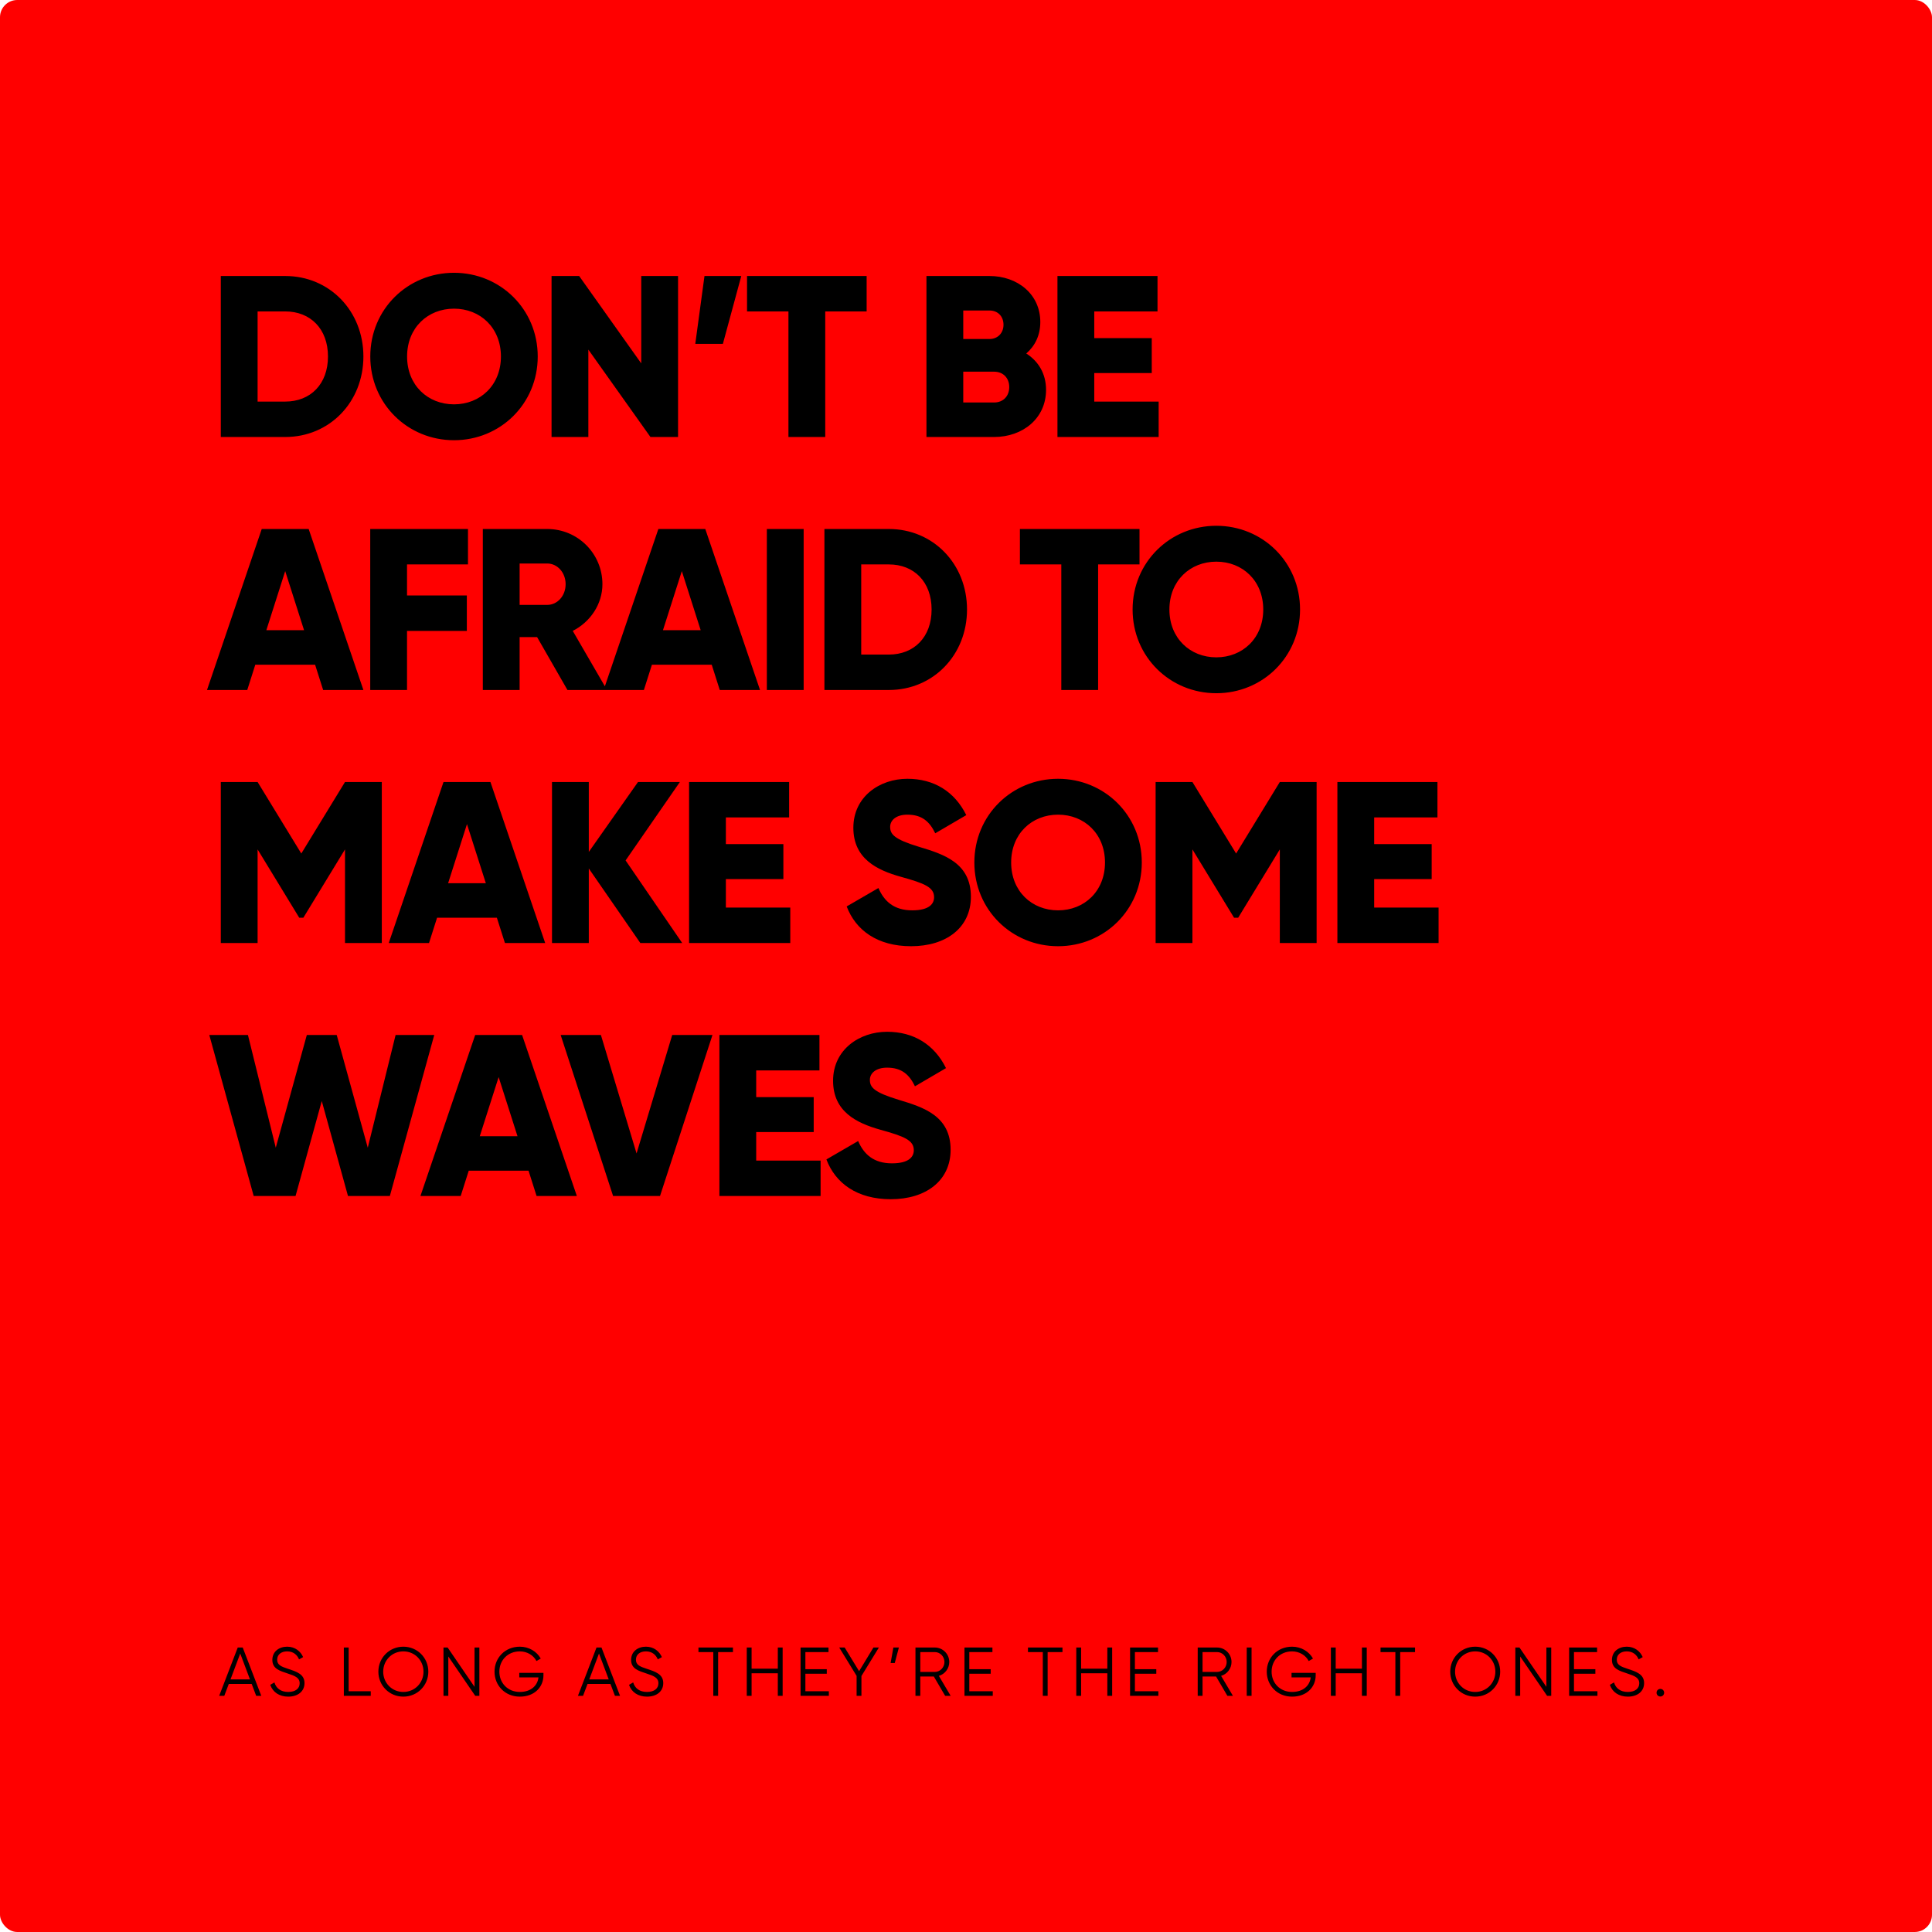
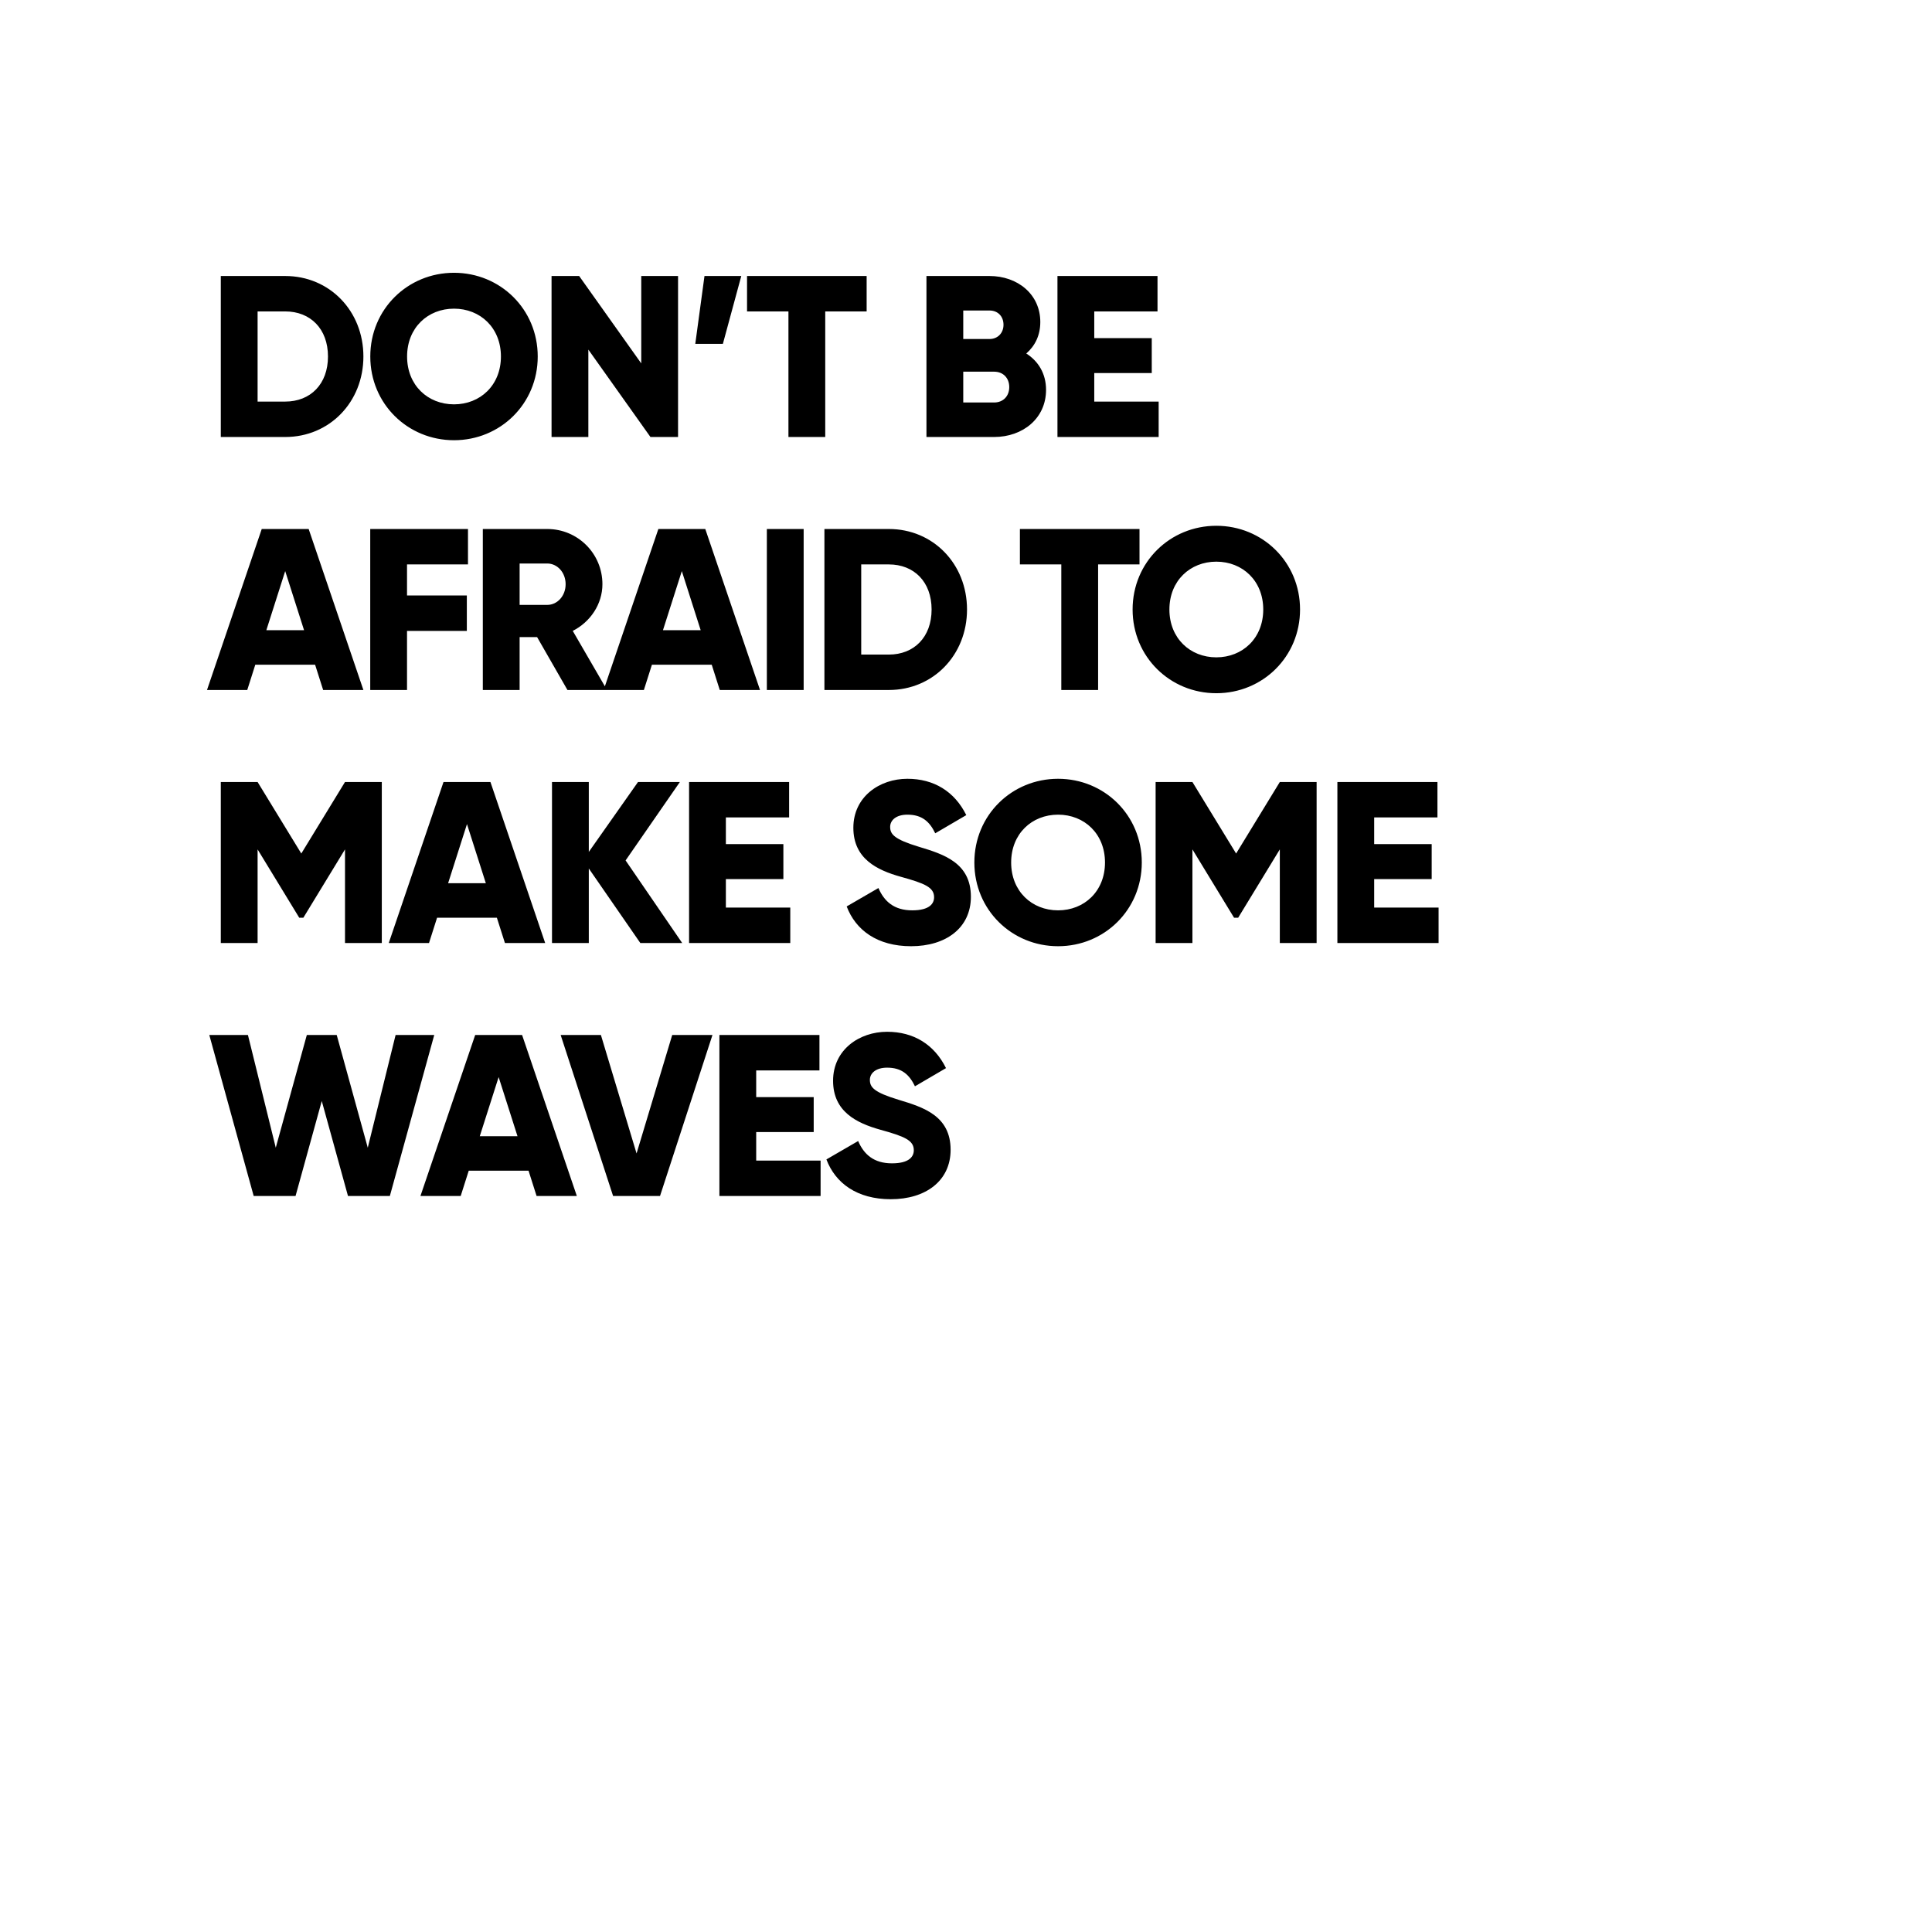
<svg xmlns="http://www.w3.org/2000/svg" width="336" height="336" viewBox="0 0 336 336" fill="none">
-   <rect width="336" height="336" rx="3" fill="#FF0000" />
  <path d="M49.6 48H38.4V76H49.6C57.32 76 63.2 69.92 63.2 62C63.2 54.08 57.32 48 49.6 48ZM49.6 69.84H44.8V54.16H49.6C54 54.16 57.04 57.2 57.04 62C57.04 66.8 54 69.84 49.6 69.84ZM78.958 76.56C86.998 76.56 93.518 70.24 93.518 62C93.518 53.76 86.998 47.44 78.958 47.44C70.918 47.44 64.398 53.76 64.398 62C64.398 70.24 70.918 76.56 78.958 76.56ZM78.958 70.32C74.398 70.32 70.798 67 70.798 62C70.798 57 74.398 53.68 78.958 53.68C83.518 53.68 87.118 57 87.118 62C87.118 67 83.518 70.32 78.958 70.32ZM111.522 48V63.2L100.722 48H95.922V76H102.322V60.8L113.122 76H117.922V48H111.522ZM128.919 48H122.519L120.919 59.8H125.719L128.919 48ZM150.72 48H129.92V54.16H137.12V76H143.52V54.16H150.72V48ZM178.482 61.48C180.002 60.16 180.922 58.32 180.922 56C180.922 51.16 176.962 48 172.082 48H161.122V76H172.882C177.882 76 181.922 72.76 181.922 67.8C181.922 64.96 180.562 62.8 178.482 61.48ZM172.082 54C173.562 54 174.522 55.04 174.522 56.48C174.522 57.92 173.522 58.96 172.082 58.96H167.522V54H172.082ZM172.882 70H167.522V64.64H172.882C174.482 64.64 175.522 65.76 175.522 67.32C175.522 68.88 174.482 70 172.882 70ZM190.306 69.84V64.88H200.306V58.8H190.306V54.16H201.306V48H183.906V76H201.506V69.84H190.306ZM56.2 120H63.2L53.68 92H45.52L36 120H43L44.4 115.6H54.8L56.2 120ZM46.32 109.6L49.6 99.32L52.88 109.6H46.32ZM81.388 98.16V92H64.388V120H70.787V109.72H81.188V103.56H70.787V98.16H81.388ZM98.689 120H105.569L99.609 109.72C102.689 108.16 104.769 105.04 104.769 101.6C104.769 96.28 100.489 92 95.169 92H83.969V120H90.369V110.8H93.409L98.689 120ZM90.369 98H95.169C96.929 98 98.369 99.56 98.369 101.6C98.369 103.64 96.929 105.2 95.169 105.2H90.369V98ZM125.178 120H132.178L122.658 92H114.498L104.978 120H111.978L113.378 115.6H123.778L125.178 120ZM115.298 109.6L118.578 99.32L121.858 109.6H115.298ZM133.366 92V120H139.766V92H133.366ZM154.577 92H143.377V120H154.577C162.297 120 168.177 113.92 168.177 106C168.177 98.08 162.297 92 154.577 92ZM154.577 113.84H149.777V98.16H154.577C158.977 98.16 162.017 101.2 162.017 106C162.017 110.8 158.977 113.84 154.577 113.84ZM198.175 92H177.375V98.16H184.575V120H190.975V98.16H198.175V92ZM211.535 120.56C219.575 120.56 226.095 114.24 226.095 106C226.095 97.76 219.575 91.44 211.535 91.44C203.495 91.44 196.975 97.76 196.975 106C196.975 114.24 203.495 120.56 211.535 120.56ZM211.535 114.32C206.975 114.32 203.375 111 203.375 106C203.375 101 206.975 97.68 211.535 97.68C216.095 97.68 219.695 101 219.695 106C219.695 111 216.095 114.32 211.535 114.32ZM66.4 136H60L52.4 148.44L44.8 136H38.4V164H44.8V147.72L52.04 159.6H52.76L60 147.72V164H66.4V136ZM87.812 164H94.812L85.293 136H77.132L67.612 164H74.612L76.013 159.6H86.412L87.812 164ZM77.933 153.6L81.213 143.32L84.493 153.6H77.933ZM118.64 164L108.8 149.64L118.24 136H110.96L102.4 148.16V136H96V164H102.4V151.04L111.36 164H118.64ZM126.239 157.84V152.88H136.239V146.8H126.239V142.16H137.239V136H119.839V164H137.439V157.84H126.239ZM158.45 164.56C164.53 164.56 168.85 161.36 168.85 155.96C168.85 150.04 164.09 148.56 159.85 147.28C155.49 145.96 154.81 145.08 154.81 143.8C154.81 142.68 155.81 141.68 157.81 141.68C160.37 141.68 161.69 142.92 162.65 144.92L168.05 141.76C166.01 137.64 162.41 135.44 157.81 135.44C152.97 135.44 148.41 138.56 148.41 143.96C148.41 149.32 152.49 151.32 156.65 152.48C160.85 153.64 162.45 154.32 162.45 156.04C162.45 157.12 161.69 158.32 158.65 158.32C155.49 158.32 153.77 156.76 152.77 154.44L147.25 157.64C148.81 161.76 152.57 164.56 158.45 164.56ZM184.013 164.56C192.053 164.56 198.573 158.24 198.573 150C198.573 141.76 192.053 135.44 184.013 135.44C175.973 135.44 169.453 141.76 169.453 150C169.453 158.24 175.973 164.56 184.013 164.56ZM184.013 158.32C179.453 158.32 175.853 155 175.853 150C175.853 145 179.453 141.68 184.013 141.68C188.573 141.68 192.173 145 192.173 150C192.173 155 188.573 158.32 184.013 158.32ZM228.977 136H222.577L214.977 148.44L207.377 136H200.977V164H207.377V147.72L214.617 159.6H215.337L222.577 147.72V164H228.977V136ZM238.989 157.84V152.88H248.989V146.8H238.989V142.16H249.989V136H232.589V164H250.189V157.84H238.989ZM44.12 208H51.4L55.96 191.48L60.52 208H67.8L75.52 180H68.8L63.96 199.6L58.56 180H53.36L47.96 199.6L43.12 180H36.4L44.12 208ZM93.32 208H100.32L90.8 180H82.64L73.12 208H80.12L81.52 203.6H91.92L93.32 208ZM83.44 197.6L86.72 187.32L90 197.6H83.44ZM106.626 208H114.786L123.906 180H116.906L110.706 200.6L104.506 180H97.506L106.626 208ZM131.513 201.84V196.88H141.513V190.8H131.513V186.16H142.513V180H125.113V208H142.713V201.84H131.513ZM154.923 208.56C161.003 208.56 165.323 205.36 165.323 199.96C165.323 194.04 160.563 192.56 156.323 191.28C151.963 189.96 151.283 189.08 151.283 187.8C151.283 186.68 152.283 185.68 154.283 185.68C156.843 185.68 158.163 186.92 159.123 188.92L164.523 185.76C162.483 181.64 158.883 179.44 154.283 179.44C149.443 179.44 144.883 182.56 144.883 187.96C144.883 193.32 148.963 195.32 153.123 196.48C157.323 197.64 158.923 198.32 158.923 200.04C158.923 201.12 158.163 202.32 155.123 202.32C151.963 202.32 150.243 200.76 149.243 198.44L143.723 201.64C145.283 205.76 149.043 208.56 154.923 208.56Z" fill="black" />
-   <path d="M44.552 294.924H45.44L42.212 286.524H41.348L38.12 294.924H39.008L39.788 292.86H43.772L44.552 294.924ZM40.088 292.068L41.78 287.568L43.472 292.068H40.088ZM50.124 295.068C51.804 295.068 52.956 294.156 52.956 292.716C52.956 291.156 51.588 290.724 50.064 290.22C48.924 289.848 48.204 289.56 48.204 288.648C48.204 287.724 48.936 287.196 49.944 287.196C51.048 287.196 51.696 287.832 52.008 288.588L52.716 288.192C52.284 287.196 51.324 286.38 49.944 286.38C48.552 286.38 47.364 287.208 47.364 288.684C47.364 290.232 48.684 290.592 50.052 291.048C51.288 291.456 52.116 291.768 52.116 292.74C52.116 293.64 51.408 294.252 50.136 294.252C48.816 294.252 48.024 293.604 47.724 292.596L47.004 293.016C47.436 294.288 48.576 295.068 50.124 295.068ZM60.638 294.132V286.524H59.798V294.924H64.478V294.132H60.638ZM70.147 295.068C72.595 295.068 74.491 293.124 74.491 290.724C74.491 288.324 72.595 286.38 70.147 286.38C67.699 286.38 65.803 288.324 65.803 290.724C65.803 293.124 67.699 295.068 70.147 295.068ZM70.147 294.252C68.155 294.252 66.643 292.68 66.643 290.724C66.643 288.768 68.155 287.196 70.147 287.196C72.139 287.196 73.651 288.768 73.651 290.724C73.651 292.68 72.139 294.252 70.147 294.252ZM82.528 286.524V293.364L77.848 286.524H77.128V294.924H77.968V288.084L82.648 294.924H83.368V286.524H82.528ZM94.512 290.928H90.312V291.72H93.648C93.492 293.124 92.364 294.252 90.408 294.252C88.284 294.252 86.844 292.68 86.844 290.724C86.844 288.768 88.284 287.196 90.408 287.196C91.668 287.196 92.784 287.868 93.3 288.876L94.044 288.444C93.348 287.208 91.98 286.38 90.408 286.38C87.828 286.38 86.004 288.324 86.004 290.724C86.004 293.124 87.828 295.068 90.408 295.068C92.988 295.068 94.512 293.364 94.512 291.36V290.928ZM106.945 294.924H107.833L104.605 286.524H103.741L100.513 294.924H101.401L102.181 292.86H106.165L106.945 294.924ZM102.481 292.068L104.173 287.568L105.865 292.068H102.481ZM112.517 295.068C114.197 295.068 115.349 294.156 115.349 292.716C115.349 291.156 113.981 290.724 112.457 290.22C111.317 289.848 110.597 289.56 110.597 288.648C110.597 287.724 111.329 287.196 112.337 287.196C113.441 287.196 114.089 287.832 114.401 288.588L115.109 288.192C114.677 287.196 113.717 286.38 112.337 286.38C110.945 286.38 109.757 287.208 109.757 288.684C109.757 290.232 111.077 290.592 112.445 291.048C113.681 291.456 114.509 291.768 114.509 292.74C114.509 293.64 113.801 294.252 112.529 294.252C111.209 294.252 110.417 293.604 110.117 292.596L109.397 293.016C109.829 294.288 110.969 295.068 112.517 295.068ZM127.471 286.524H121.471V287.316H124.051V294.924H124.891V287.316H127.471V286.524ZM135.272 286.524V290.208H130.712V286.524H129.872V294.924H130.712V291H135.272V294.924H136.112V286.524H135.272ZM140.068 294.132V291.084H143.788V290.292H140.068V287.316H144.088V286.524H139.228V294.924H144.148V294.132H140.068ZM152.851 286.524H151.903L149.407 290.64L146.899 286.524H145.951L148.975 291.456V294.924H149.815V291.48L152.851 286.524ZM156.328 286.524H155.368L154.888 289.224H155.608L156.328 286.524ZM164.371 294.924H165.331L163.279 291.456C164.323 291.156 165.091 290.184 165.091 289.044C165.091 287.652 163.963 286.524 162.571 286.524H159.211V294.924H160.051V291.564H162.403L164.371 294.924ZM160.051 287.316H162.571C163.495 287.316 164.251 288.084 164.251 289.044C164.251 289.992 163.495 290.772 162.571 290.772H160.051V287.316ZM168.575 294.132V291.084H172.295V290.292H168.575V287.316H172.595V286.524H167.735V294.924H172.655V294.132H168.575ZM184.778 286.524H178.778V287.316H181.358V294.924H182.198V287.316H184.778V286.524ZM192.579 286.524V290.208H188.019V286.524H187.179V294.924H188.019V291H192.579V294.924H193.419V286.524H192.579ZM197.375 294.132V291.084H201.095V290.292H197.375V287.316H201.395V286.524H196.535V294.924H201.455V294.132H197.375ZM213.458 294.924H214.418L212.366 291.456C213.41 291.156 214.178 290.184 214.178 289.044C214.178 287.652 213.05 286.524 211.658 286.524H208.298V294.924H209.138V291.564H211.49L213.458 294.924ZM209.138 287.316H211.658C212.582 287.316 213.338 288.084 213.338 289.044C213.338 289.992 212.582 290.772 211.658 290.772H209.138V287.316ZM216.823 286.524V294.924H217.663V286.524H216.823ZM228.816 290.928H224.616V291.72H227.952C227.796 293.124 226.668 294.252 224.712 294.252C222.588 294.252 221.148 292.68 221.148 290.724C221.148 288.768 222.588 287.196 224.712 287.196C225.972 287.196 227.088 287.868 227.604 288.876L228.348 288.444C227.652 287.208 226.284 286.38 224.712 286.38C222.132 286.38 220.308 288.324 220.308 290.724C220.308 293.124 222.132 295.068 224.712 295.068C227.292 295.068 228.816 293.364 228.816 291.36V290.928ZM236.857 286.524V290.208H232.297V286.524H231.457V294.924H232.297V291H236.857V294.924H237.697V286.524H236.857ZM246.093 286.524H240.093V287.316H242.673V294.924H243.513V287.316H246.093V286.524ZM256.558 295.068C259.006 295.068 260.902 293.124 260.902 290.724C260.902 288.324 259.006 286.38 256.558 286.38C254.11 286.38 252.214 288.324 252.214 290.724C252.214 293.124 254.11 295.068 256.558 295.068ZM256.558 294.252C254.566 294.252 253.054 292.68 253.054 290.724C253.054 288.768 254.566 287.196 256.558 287.196C258.55 287.196 260.062 288.768 260.062 290.724C260.062 292.68 258.55 294.252 256.558 294.252ZM268.938 286.524V293.364L264.258 286.524H263.538V294.924H264.378V288.084L269.058 294.924H269.778V286.524H268.938ZM273.734 294.132V291.084H277.454V290.292H273.734V287.316H277.754V286.524H272.894V294.924H277.814V294.132H273.734ZM283.098 295.068C284.778 295.068 285.93 294.156 285.93 292.716C285.93 291.156 284.562 290.724 283.038 290.22C281.898 289.848 281.178 289.56 281.178 288.648C281.178 287.724 281.91 287.196 282.918 287.196C284.022 287.196 284.67 287.832 284.982 288.588L285.69 288.192C285.258 287.196 284.298 286.38 282.918 286.38C281.526 286.38 280.338 287.208 280.338 288.684C280.338 290.232 281.658 290.592 283.026 291.048C284.262 291.456 285.09 291.768 285.09 292.74C285.09 293.64 284.382 294.252 283.11 294.252C281.79 294.252 280.998 293.604 280.698 292.596L279.978 293.016C280.41 294.288 281.55 295.068 283.098 295.068ZM288.757 295.044C289.129 295.044 289.417 294.756 289.417 294.384C289.417 294.012 289.129 293.724 288.757 293.724C288.385 293.724 288.097 294.012 288.097 294.384C288.097 294.756 288.385 295.044 288.757 295.044Z" fill="black" />
</svg>